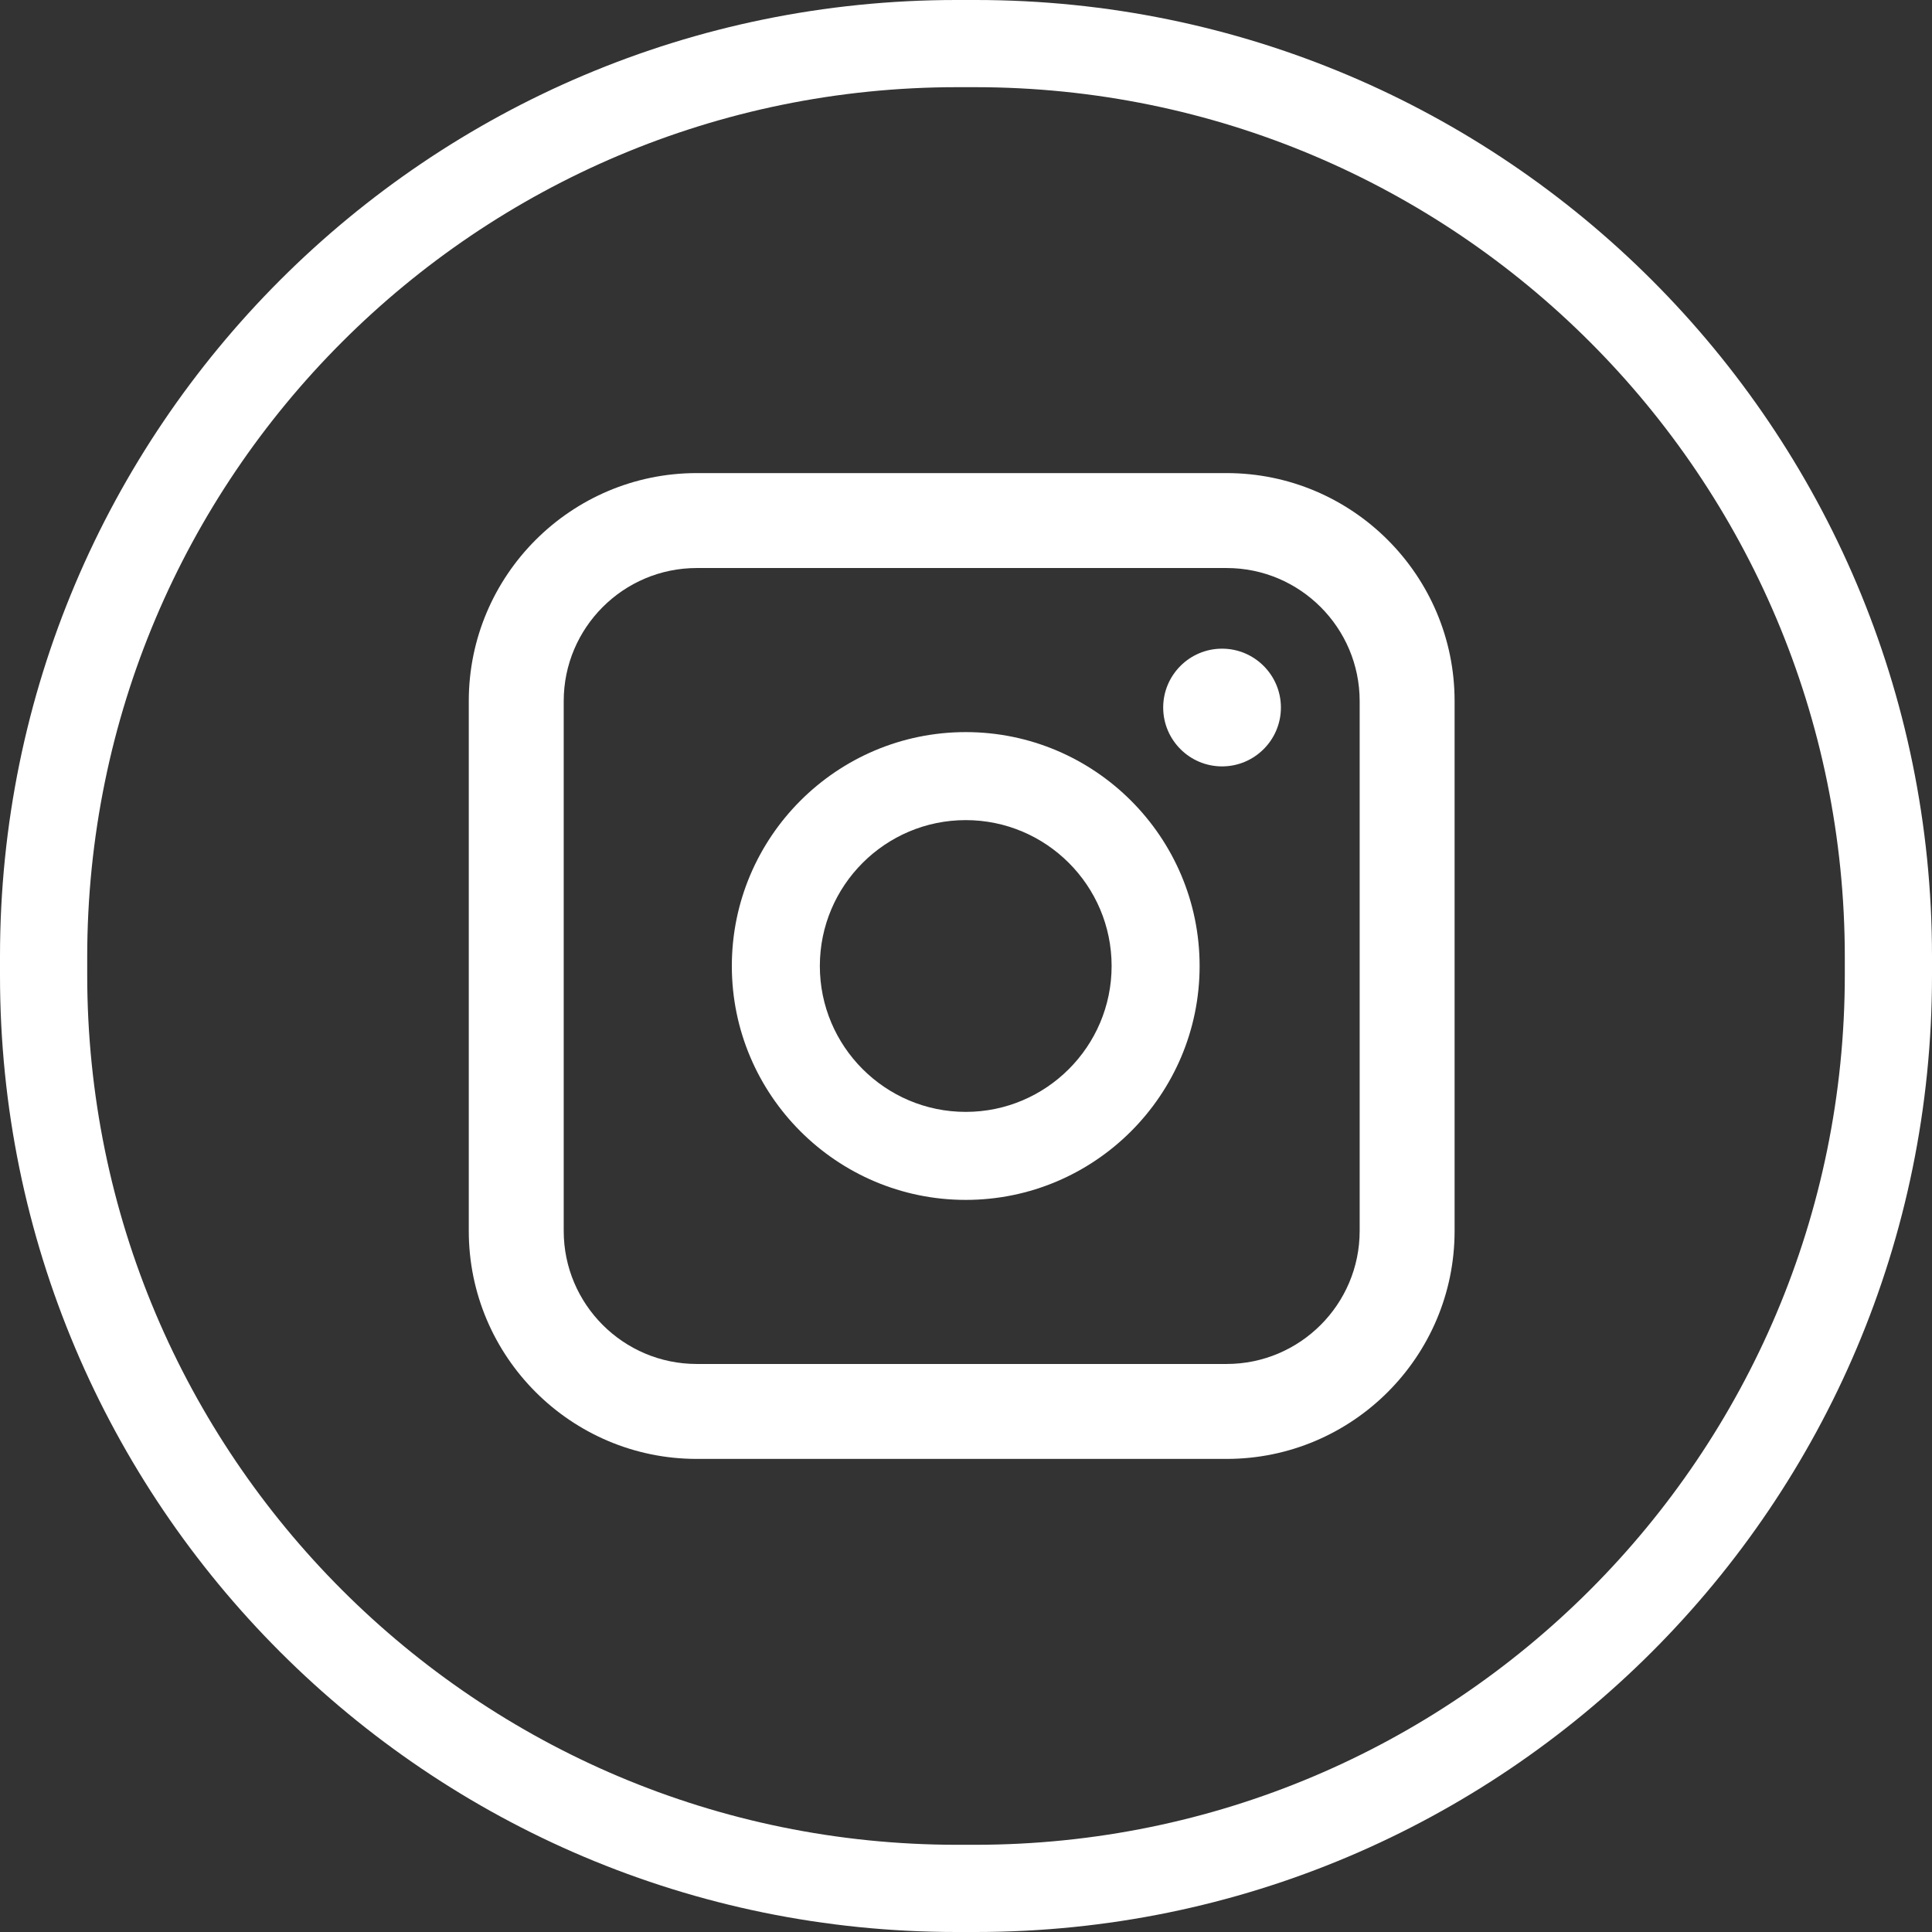
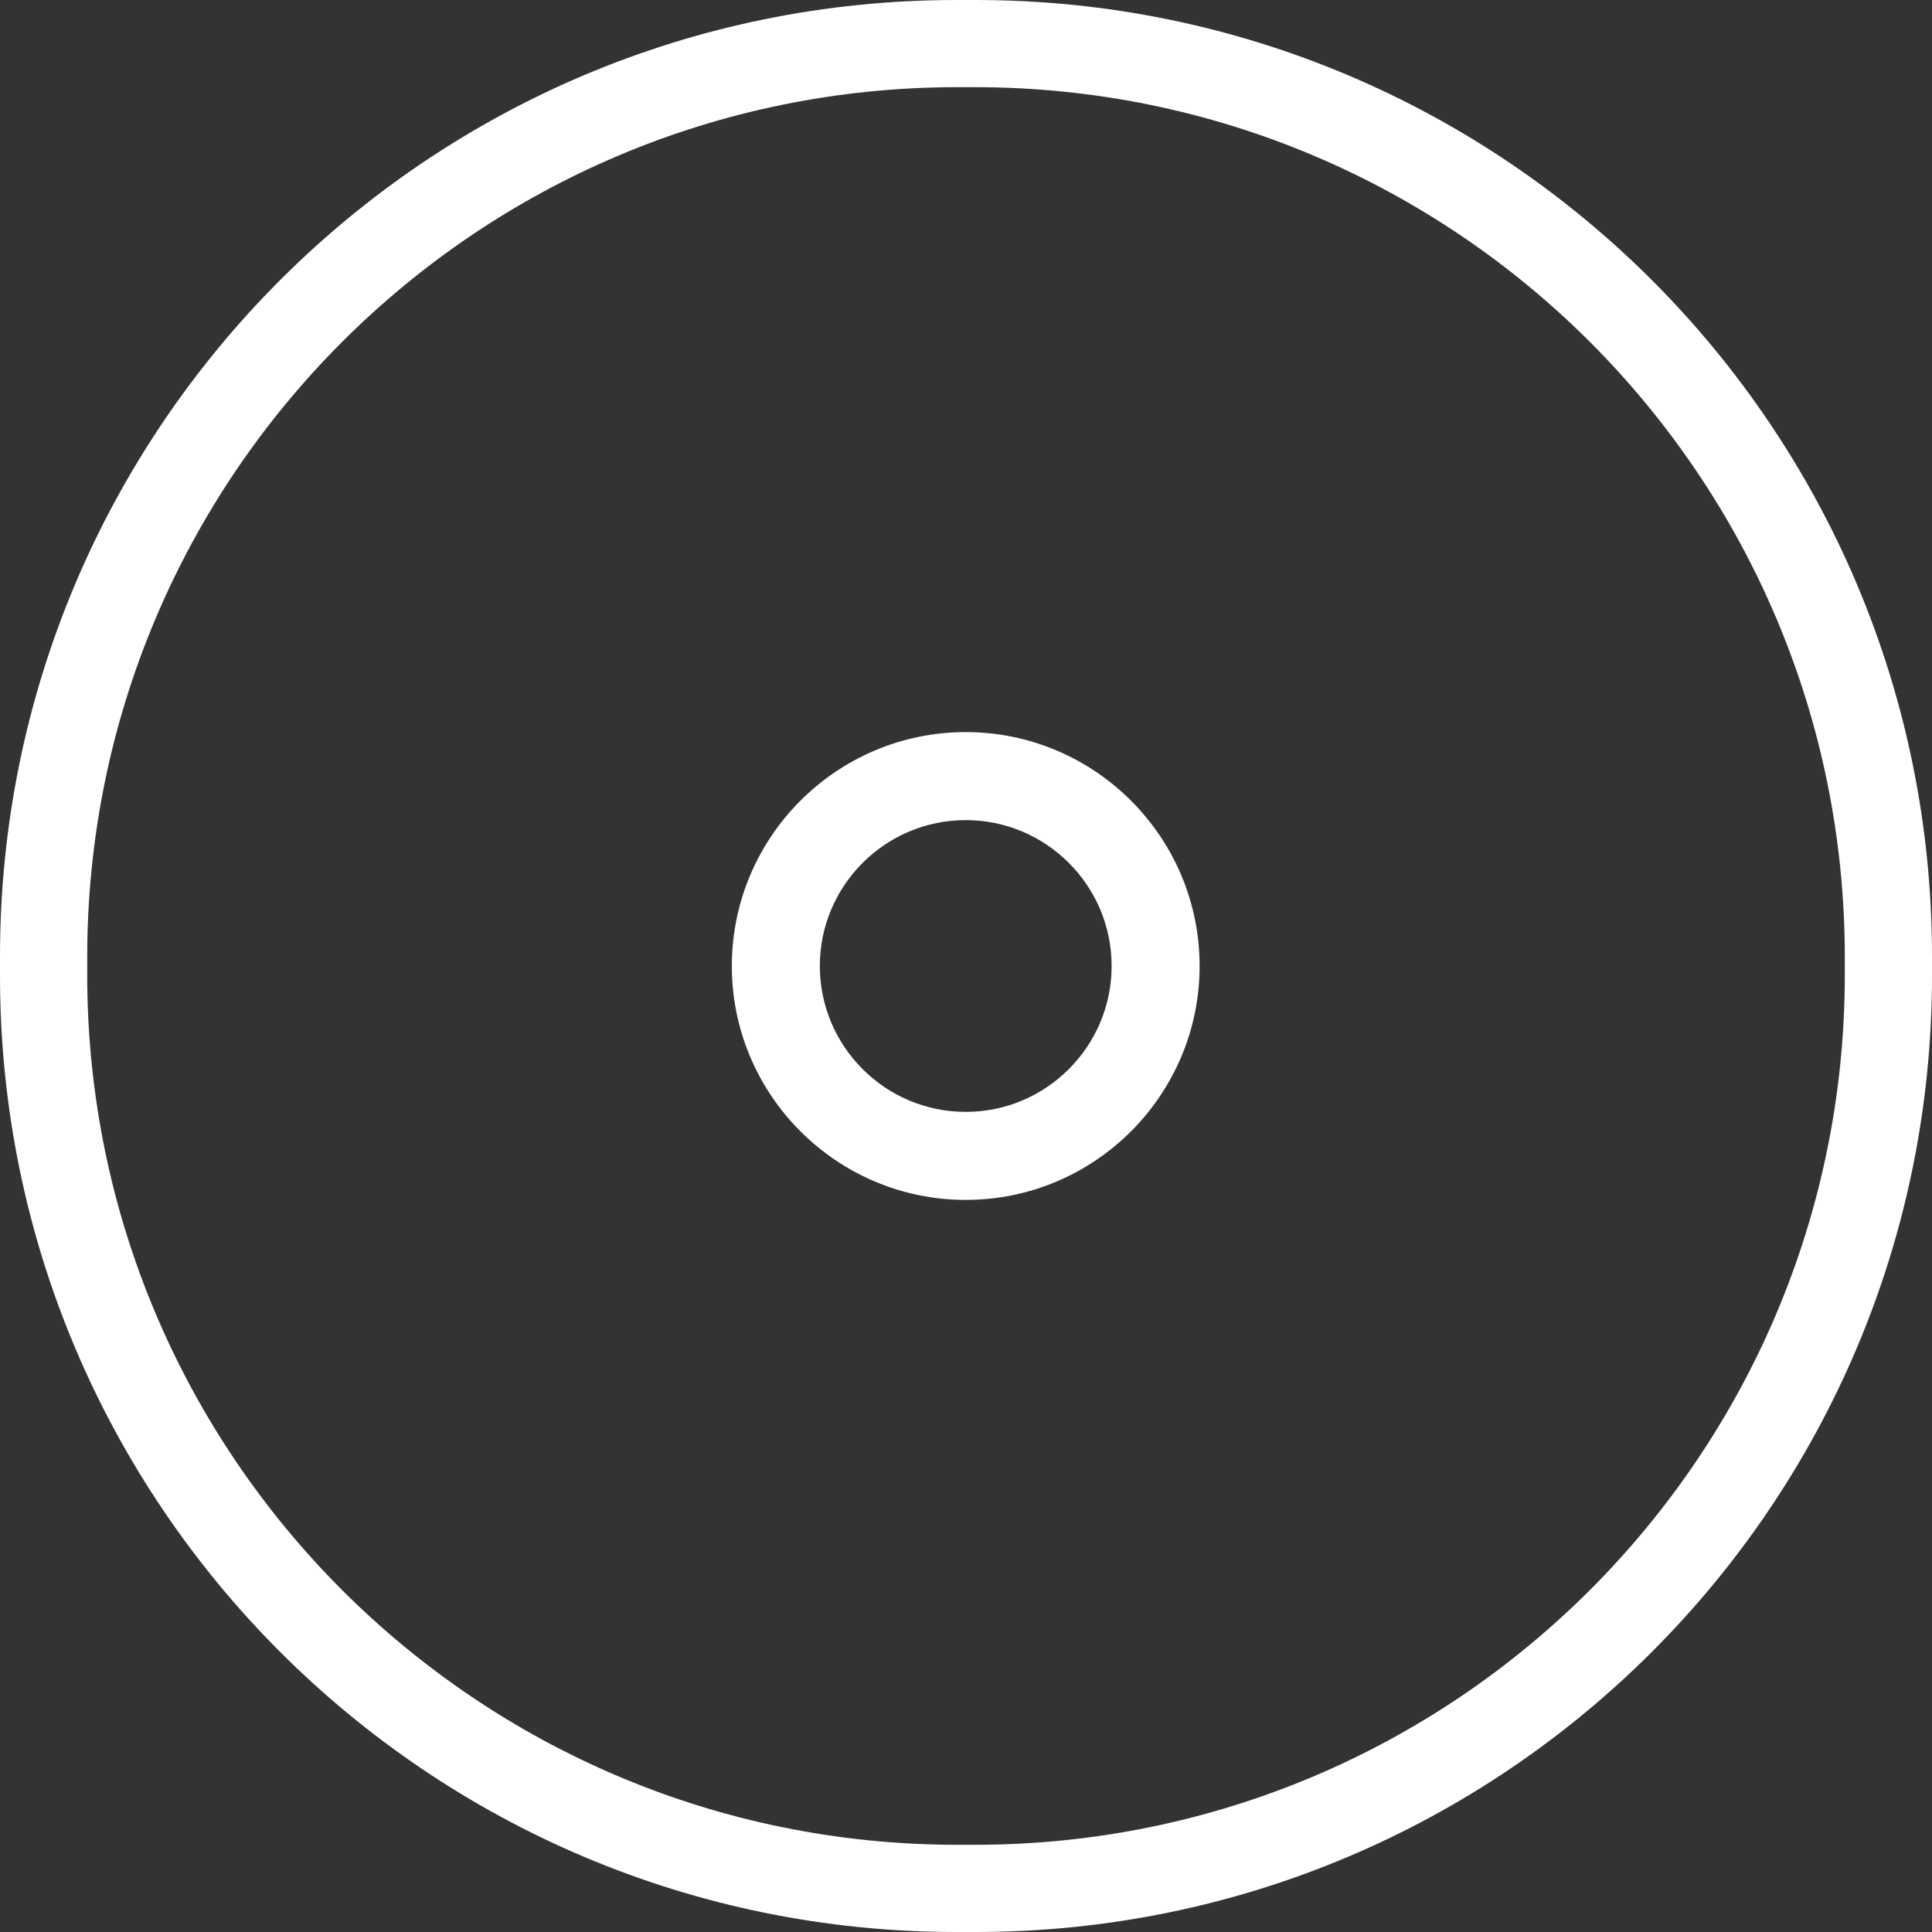
<svg xmlns="http://www.w3.org/2000/svg" version="1.1" id="_x2014_ÎÓÈ_x5F_1" x="0px" y="0px" viewBox="0 0 1080 1080" style="enable-background:new 0 0 1080 1080;" xml:space="preserve">
  <rect x="0" y="0" width="1080" height="1080" fill="#333333" stroke="none" />
  <style type="text/css">
	.st0{fill:#FFFFFF;}
</style>
  <g>
    <g>
      <g>
-         <path class="st0" d="M683.13,362.61c-18.14,0-32.9,14.76-32.9,32.9c0,18.14,14.76,32.91,32.9,32.91     c18.14,0,32.91-14.76,32.91-32.91C716.03,377.37,701.27,362.61,683.13,362.61z" />
        <path class="st0" d="M539.85,409.25c-72.1,0-130.75,58.65-130.75,130.75c0,72.09,58.65,130.75,130.75,130.75     c72.09,0,130.74-58.65,130.74-130.75C670.59,467.9,611.94,409.25,539.85,409.25z M539.85,621.55     c-44.97,0-81.55-36.58-81.55-81.55s36.59-81.55,81.55-81.55c44.97,0,81.55,36.58,81.55,81.55S584.81,621.55,539.85,621.55z" />
-         <path class="st0" d="M685.68,264.46H389.49c-70.27,0-127.44,57.17-127.44,127.44v296.2c0,70.27,57.17,127.44,127.44,127.44h296.2     c70.27,0,127.44-57.17,127.44-127.44V391.91C813.14,321.63,755.96,264.46,685.68,264.46z M389.49,762.47     c-41.01,0-74.37-33.36-74.37-74.37V391.9c0-41.01,33.36-74.37,74.37-74.37h296.19c41.01,0,74.38,33.37,74.38,74.38V688.1     c0,41.01-33.36,74.37-74.37,74.37H389.49z" />
      </g>
    </g>
    <g>
      <g>
        <g>
          <g>
            <path class="st0" d="M545.4,0h-10.8C239.35,0,0,239.35,0,534.6v10.8C0,840.65,239.35,1080,534.6,1080h10.8       c295.25,0,534.6-239.35,534.6-534.6v-10.8C1080,239.35,840.65,0,545.4,0z M1031.26,544.91c0,268.6-217.74,486.34-486.34,486.34       h-9.83c-268.6,0-486.34-217.74-486.34-486.34v-9.83c0-268.6,217.74-486.35,486.34-486.35h9.83       c268.6,0,486.34,217.75,486.34,486.35V544.91z" />
          </g>
        </g>
      </g>
    </g>
  </g>
</svg>